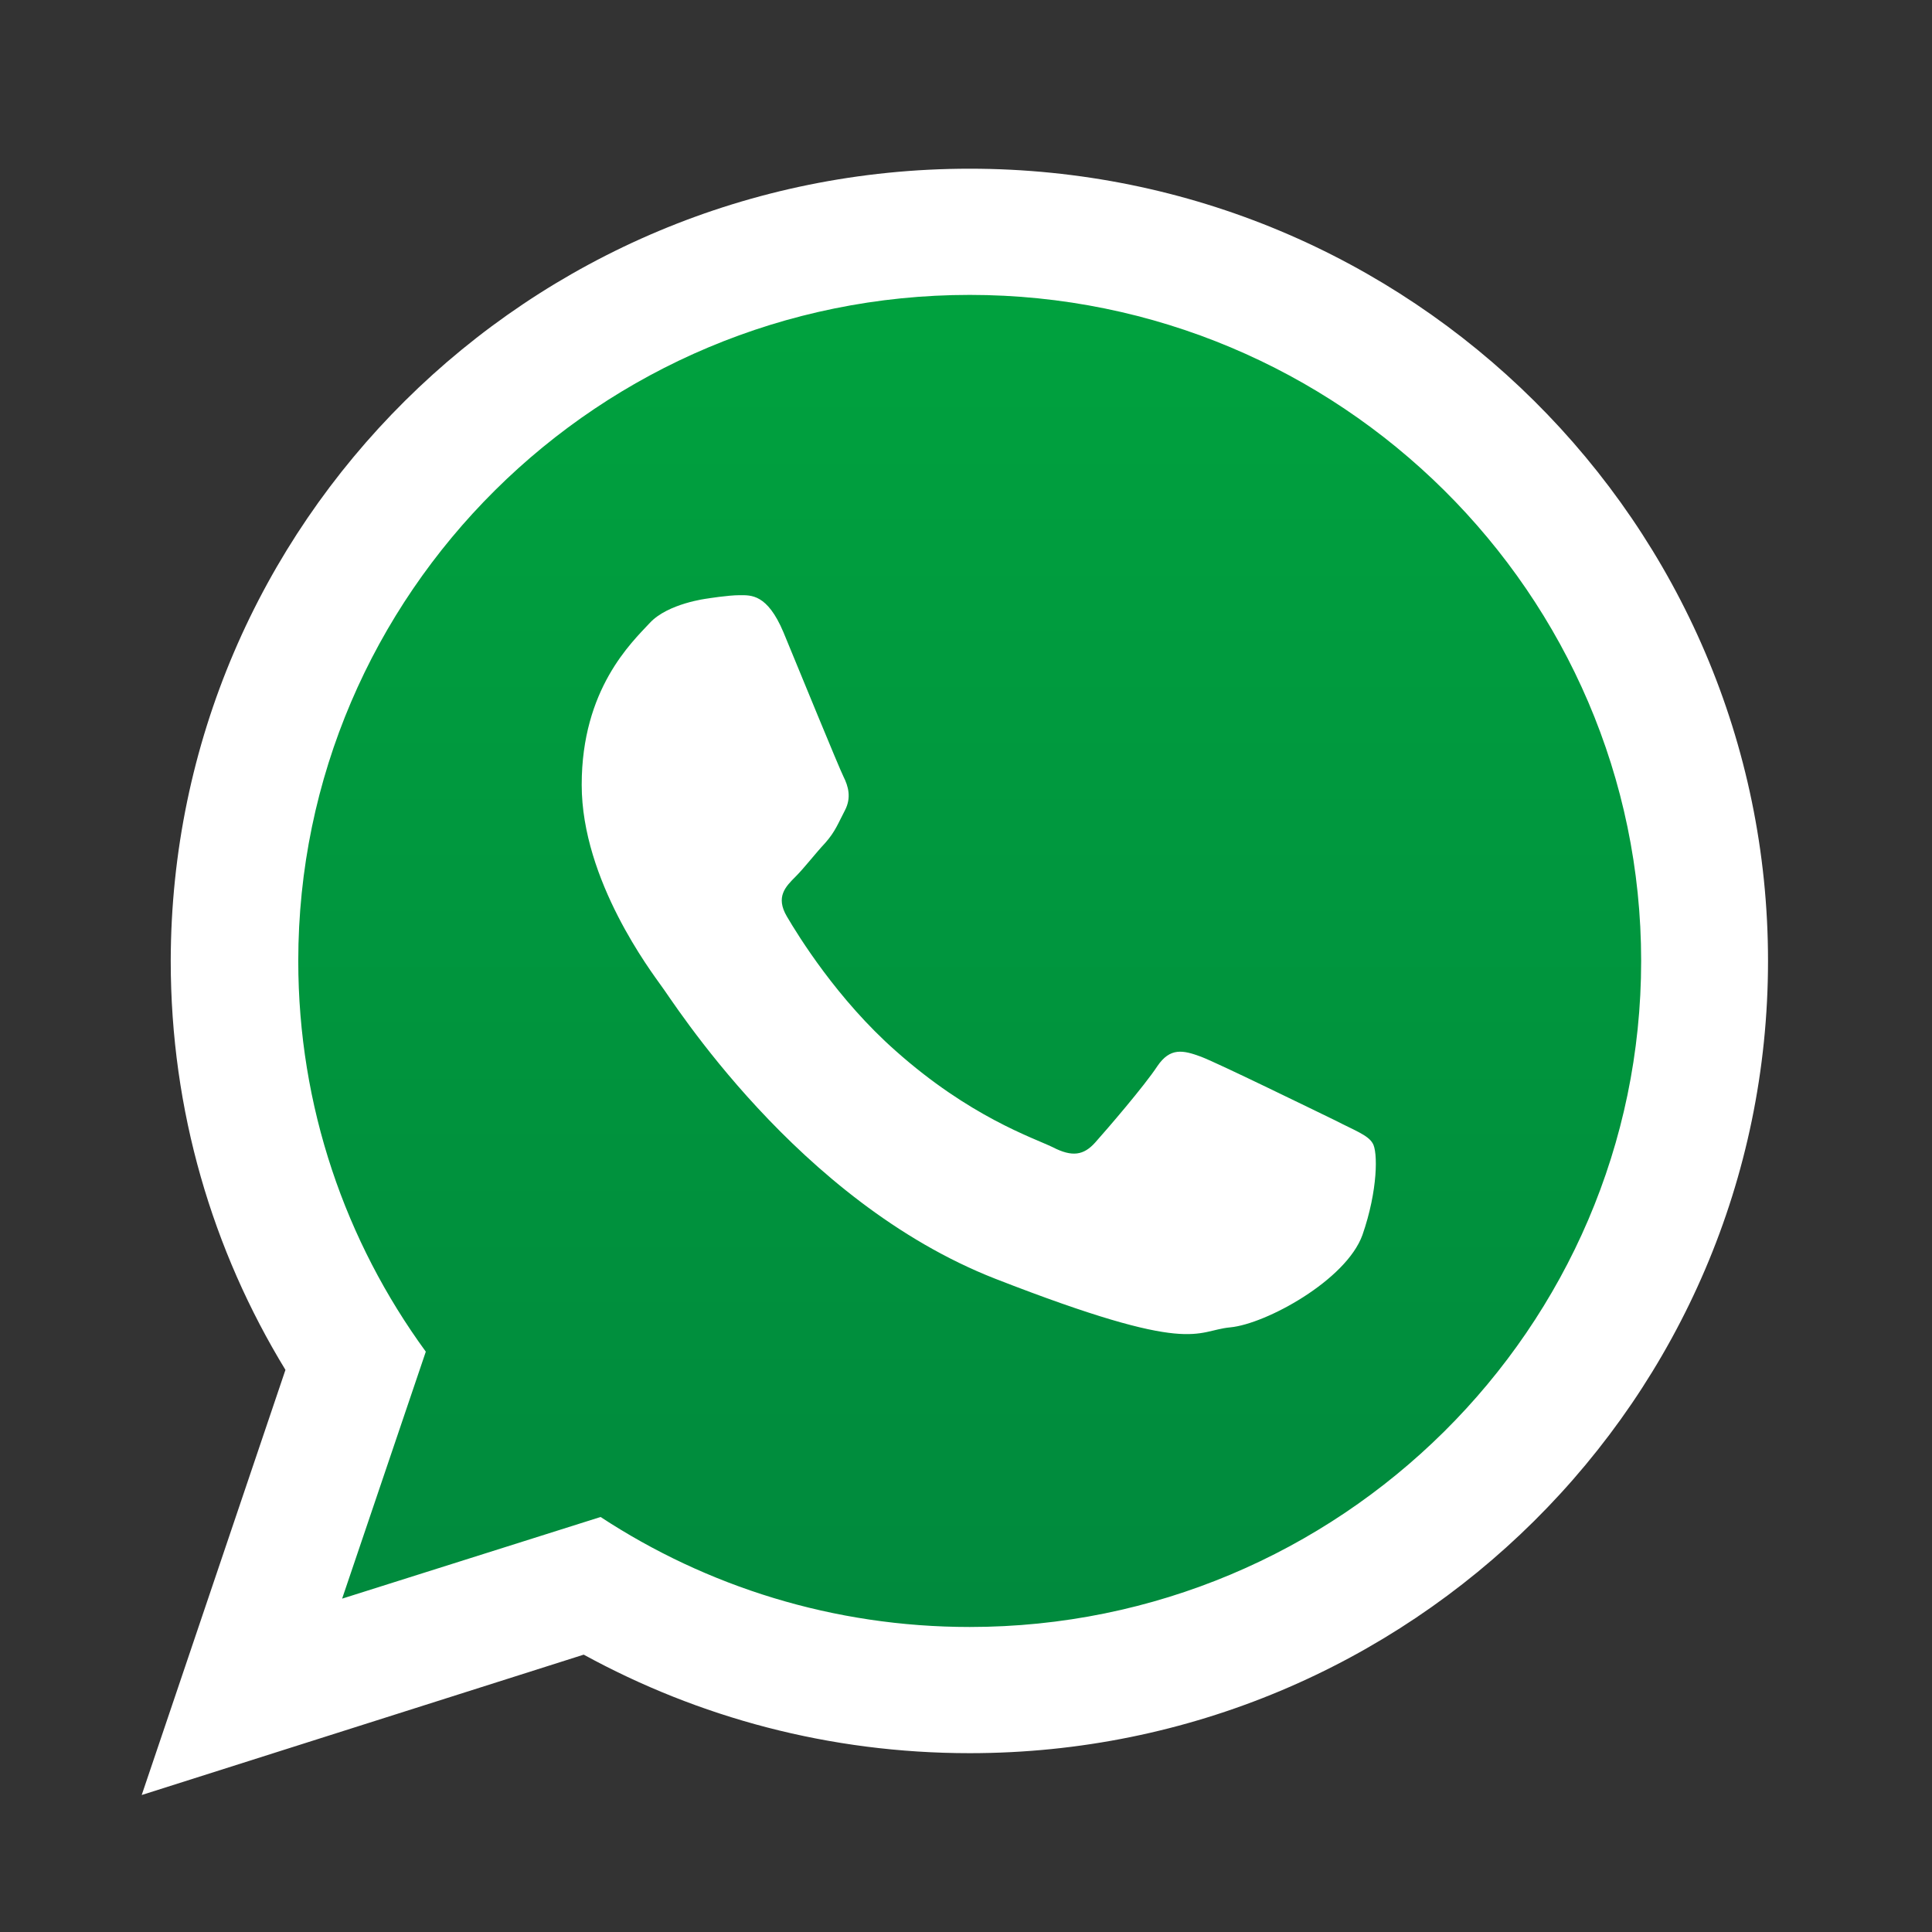
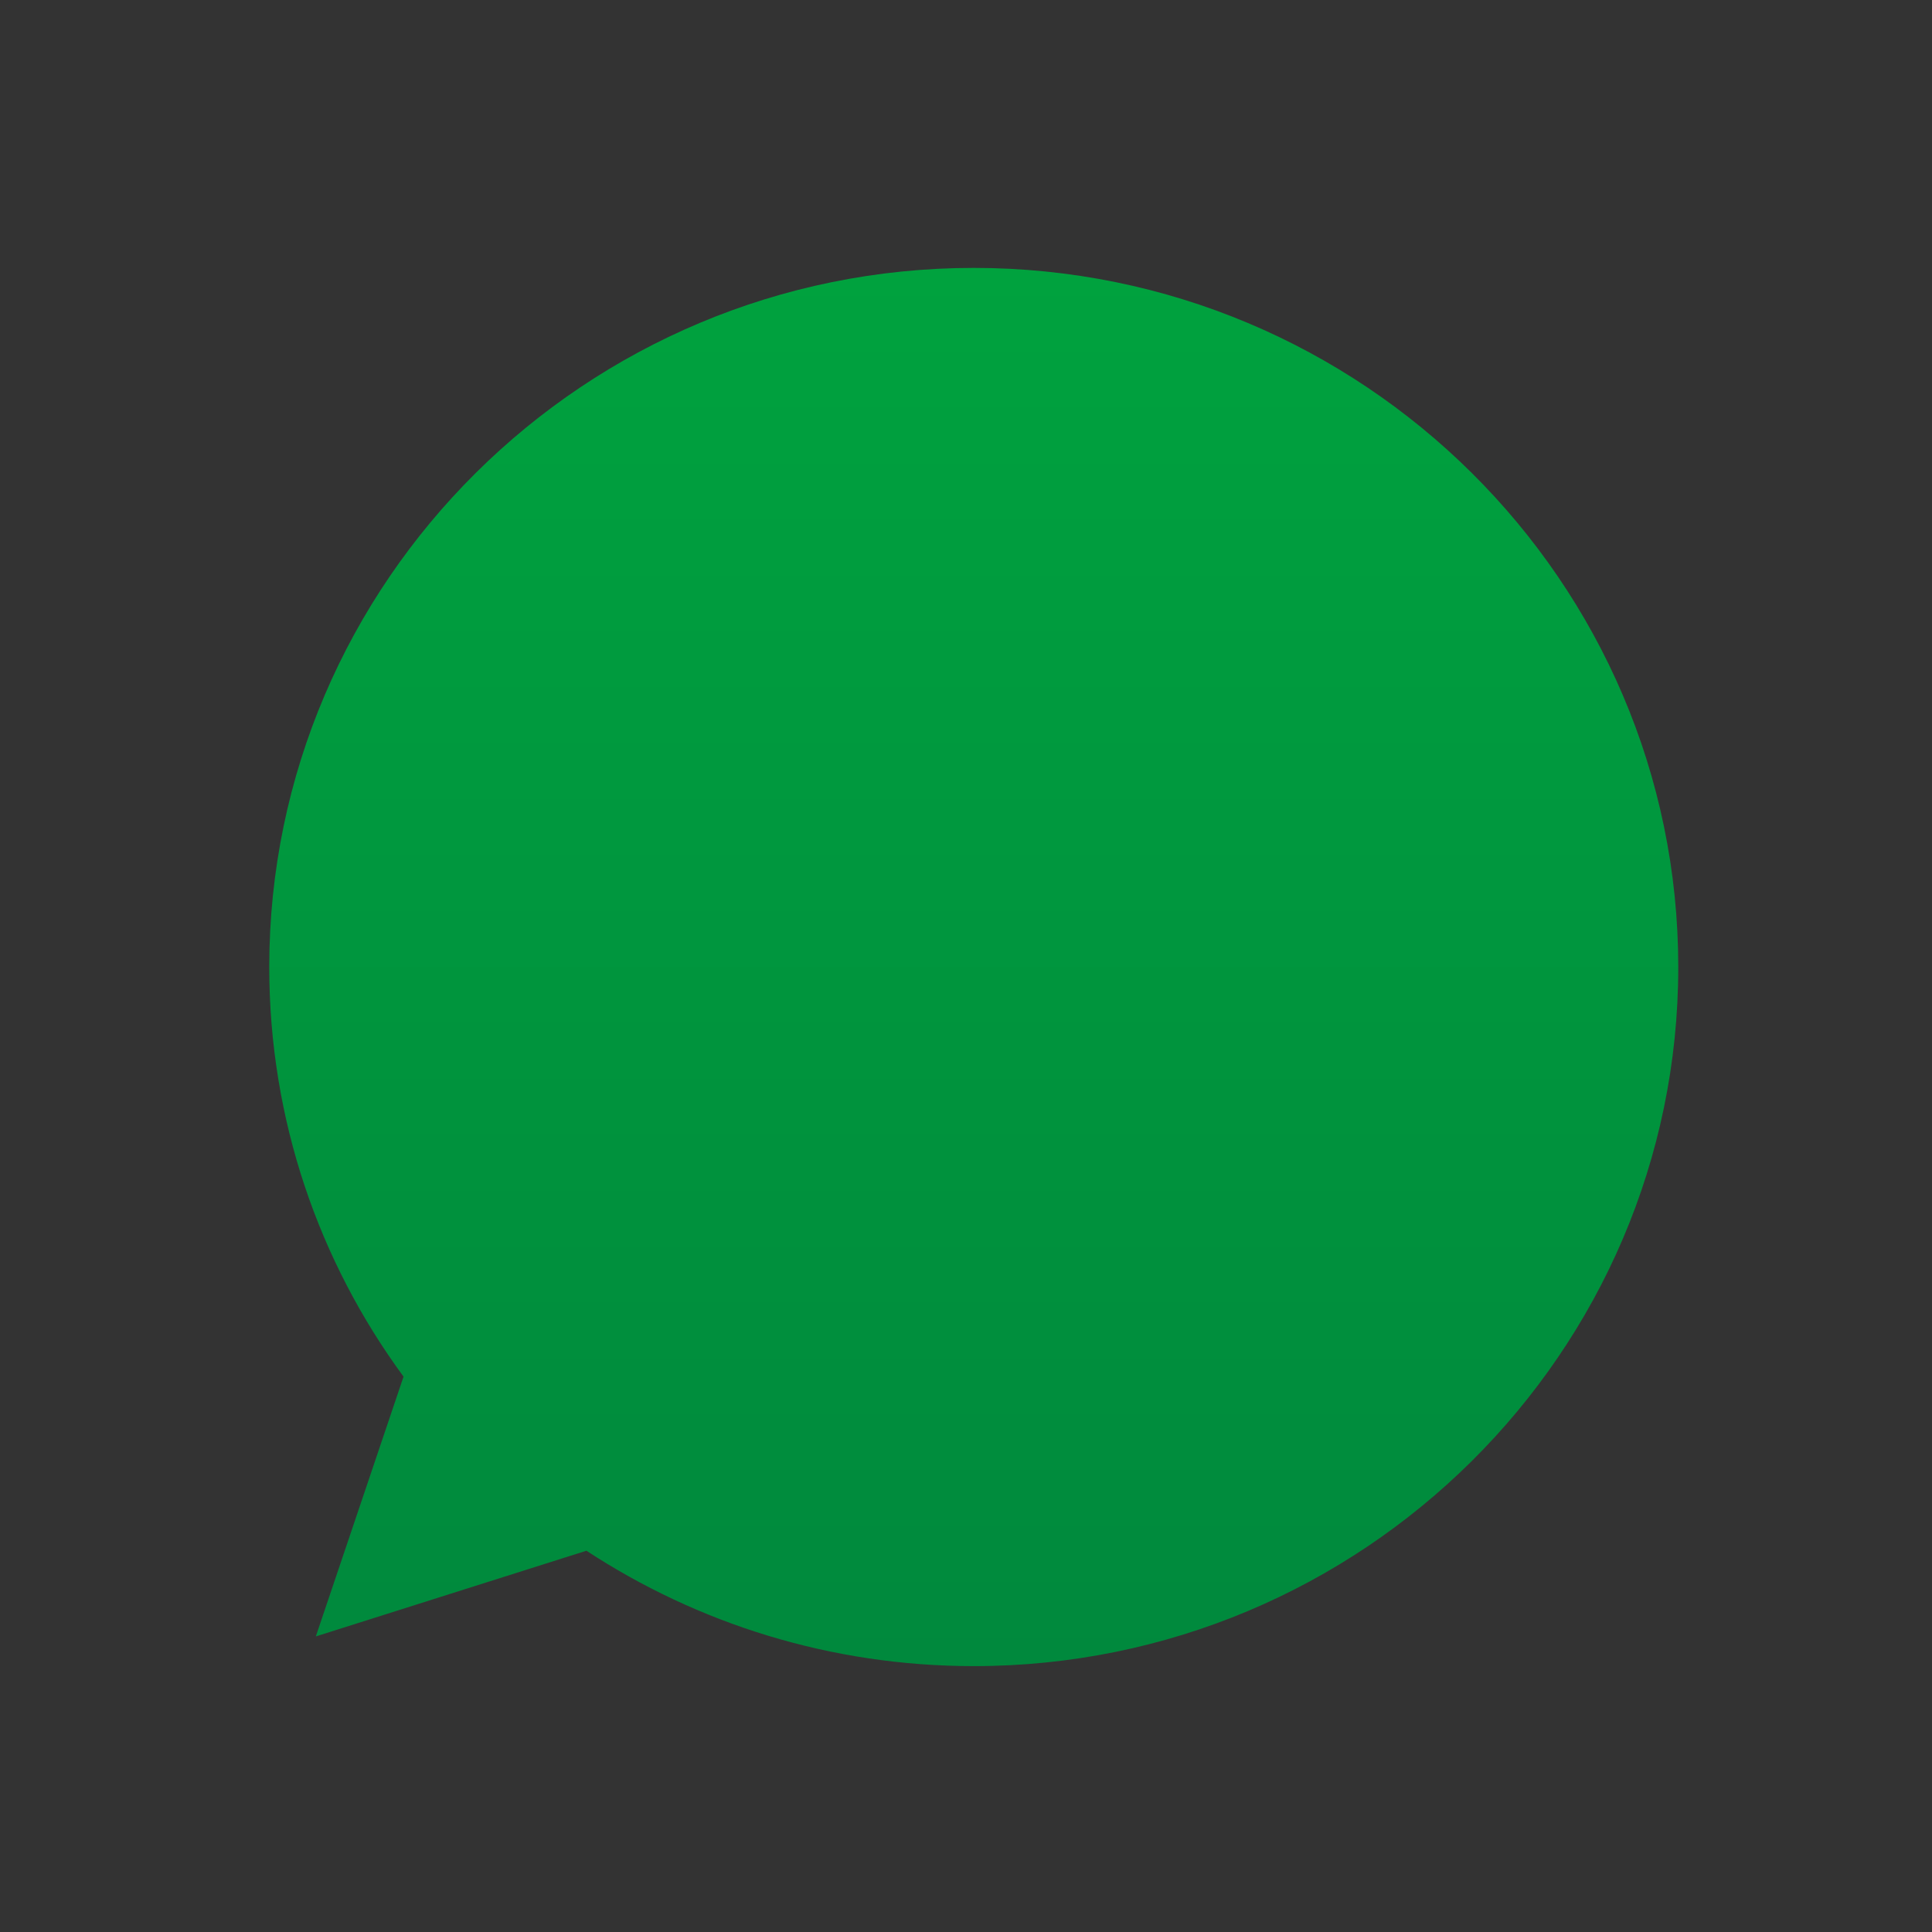
<svg xmlns="http://www.w3.org/2000/svg" version="1.1" id="Capa_1" x="0px" y="0px" viewBox="0 0 286.3 286.3" style="enable-background:new 0 0 286.3 286.3;" xml:space="preserve">
  <rect x="0" y="0" width="286.3" height="286.3" fill="#333333" stroke="none" />
  <style type="text/css">
	.st0{fill-rule:evenodd;clip-rule:evenodd;fill:url(#SVGID_1_);}
	.st1{fill-rule:evenodd;clip-rule:evenodd;fill:#FFFFFF;}
</style>
  <g>
    <linearGradient id="SVGID_1_" gradientUnits="userSpaceOnUse" x1="144.295" y1="248.318" x2="144.295" y2="41.136" gradientTransform="matrix(1 0 0 -1 0 288)">
      <stop offset="0" style="stop-color:#00A23E" />
      <stop offset="1" style="stop-color:#00893D" />
    </linearGradient>
    <path class="st0" d="M144.3,39.7c-57.6,0-104.4,46.5-104.4,103.6c0,22.7,7.4,43.7,19.9,60.7l-13,38.5l40.1-12.7   c16.5,10.8,36.2,17.1,57.4,17.1c57.6,0,104.4-46.5,104.4-103.6C248.7,86.2,201.9,39.7,144.3,39.7L144.3,39.7z" />
    <g>
-       <path class="st1" d="M262,142.4c0,64.8-53,117.4-118.3,117.4c-20.8,0-40.2-5.3-57.2-14.6L21,266l21.3-63    c-10.8-17.7-17-38.4-17-60.6C25.4,77.6,78.3,25,143.7,25C209,25,262,77.6,262,142.4L262,142.4z M143.7,43.7    c-54.9,0-99.5,44.3-99.5,98.7c0,21.6,7,41.6,18.9,57.9l-12.4,36.6L89,224.8c15.7,10.3,34.5,16.3,54.7,16.3    c54.8,0,99.5-44.3,99.5-98.7C243.2,88,198.5,43.7,143.7,43.7L143.7,43.7z M203.4,169.4c-0.7-1.2-2.7-1.9-5.6-3.4    c-2.9-1.4-17.2-8.4-19.8-9.4c-2.7-1-4.6-1.4-6.5,1.4c-1.9,2.9-7.5,9.4-9.2,11.3c-1.7,1.9-3.4,2.2-6.3,0.7    c-2.9-1.4-12.3-4.5-23.3-14.3c-8.6-7.6-14.4-17-16.1-19.9c-1.7-2.9-0.2-4.4,1.3-5.9c1.3-1.3,2.9-3.4,4.4-5    c1.5-1.7,1.9-2.9,2.9-4.8c1-1.9,0.5-3.6-0.2-5c-0.7-1.4-6.5-15.6-8.9-21.4c-2.4-5.7-4.8-5.5-6.5-5.5c-1.7,0-4.8,0.5-4.8,0.5    s-5.8,0.7-8.5,3.6c-2.7,2.9-10.1,9.8-10.1,24c0,14.2,10.4,27.8,11.8,29.8c1.5,1.9,20.1,31.9,49.5,43.4    c29.5,11.5,29.5,7.7,34.8,7.2c5.3-0.5,17.2-7,19.6-13.7C204.2,176.4,204.2,170.6,203.4,169.4L203.4,169.4z" />
-     </g>
+       </g>
  </g>
</svg>